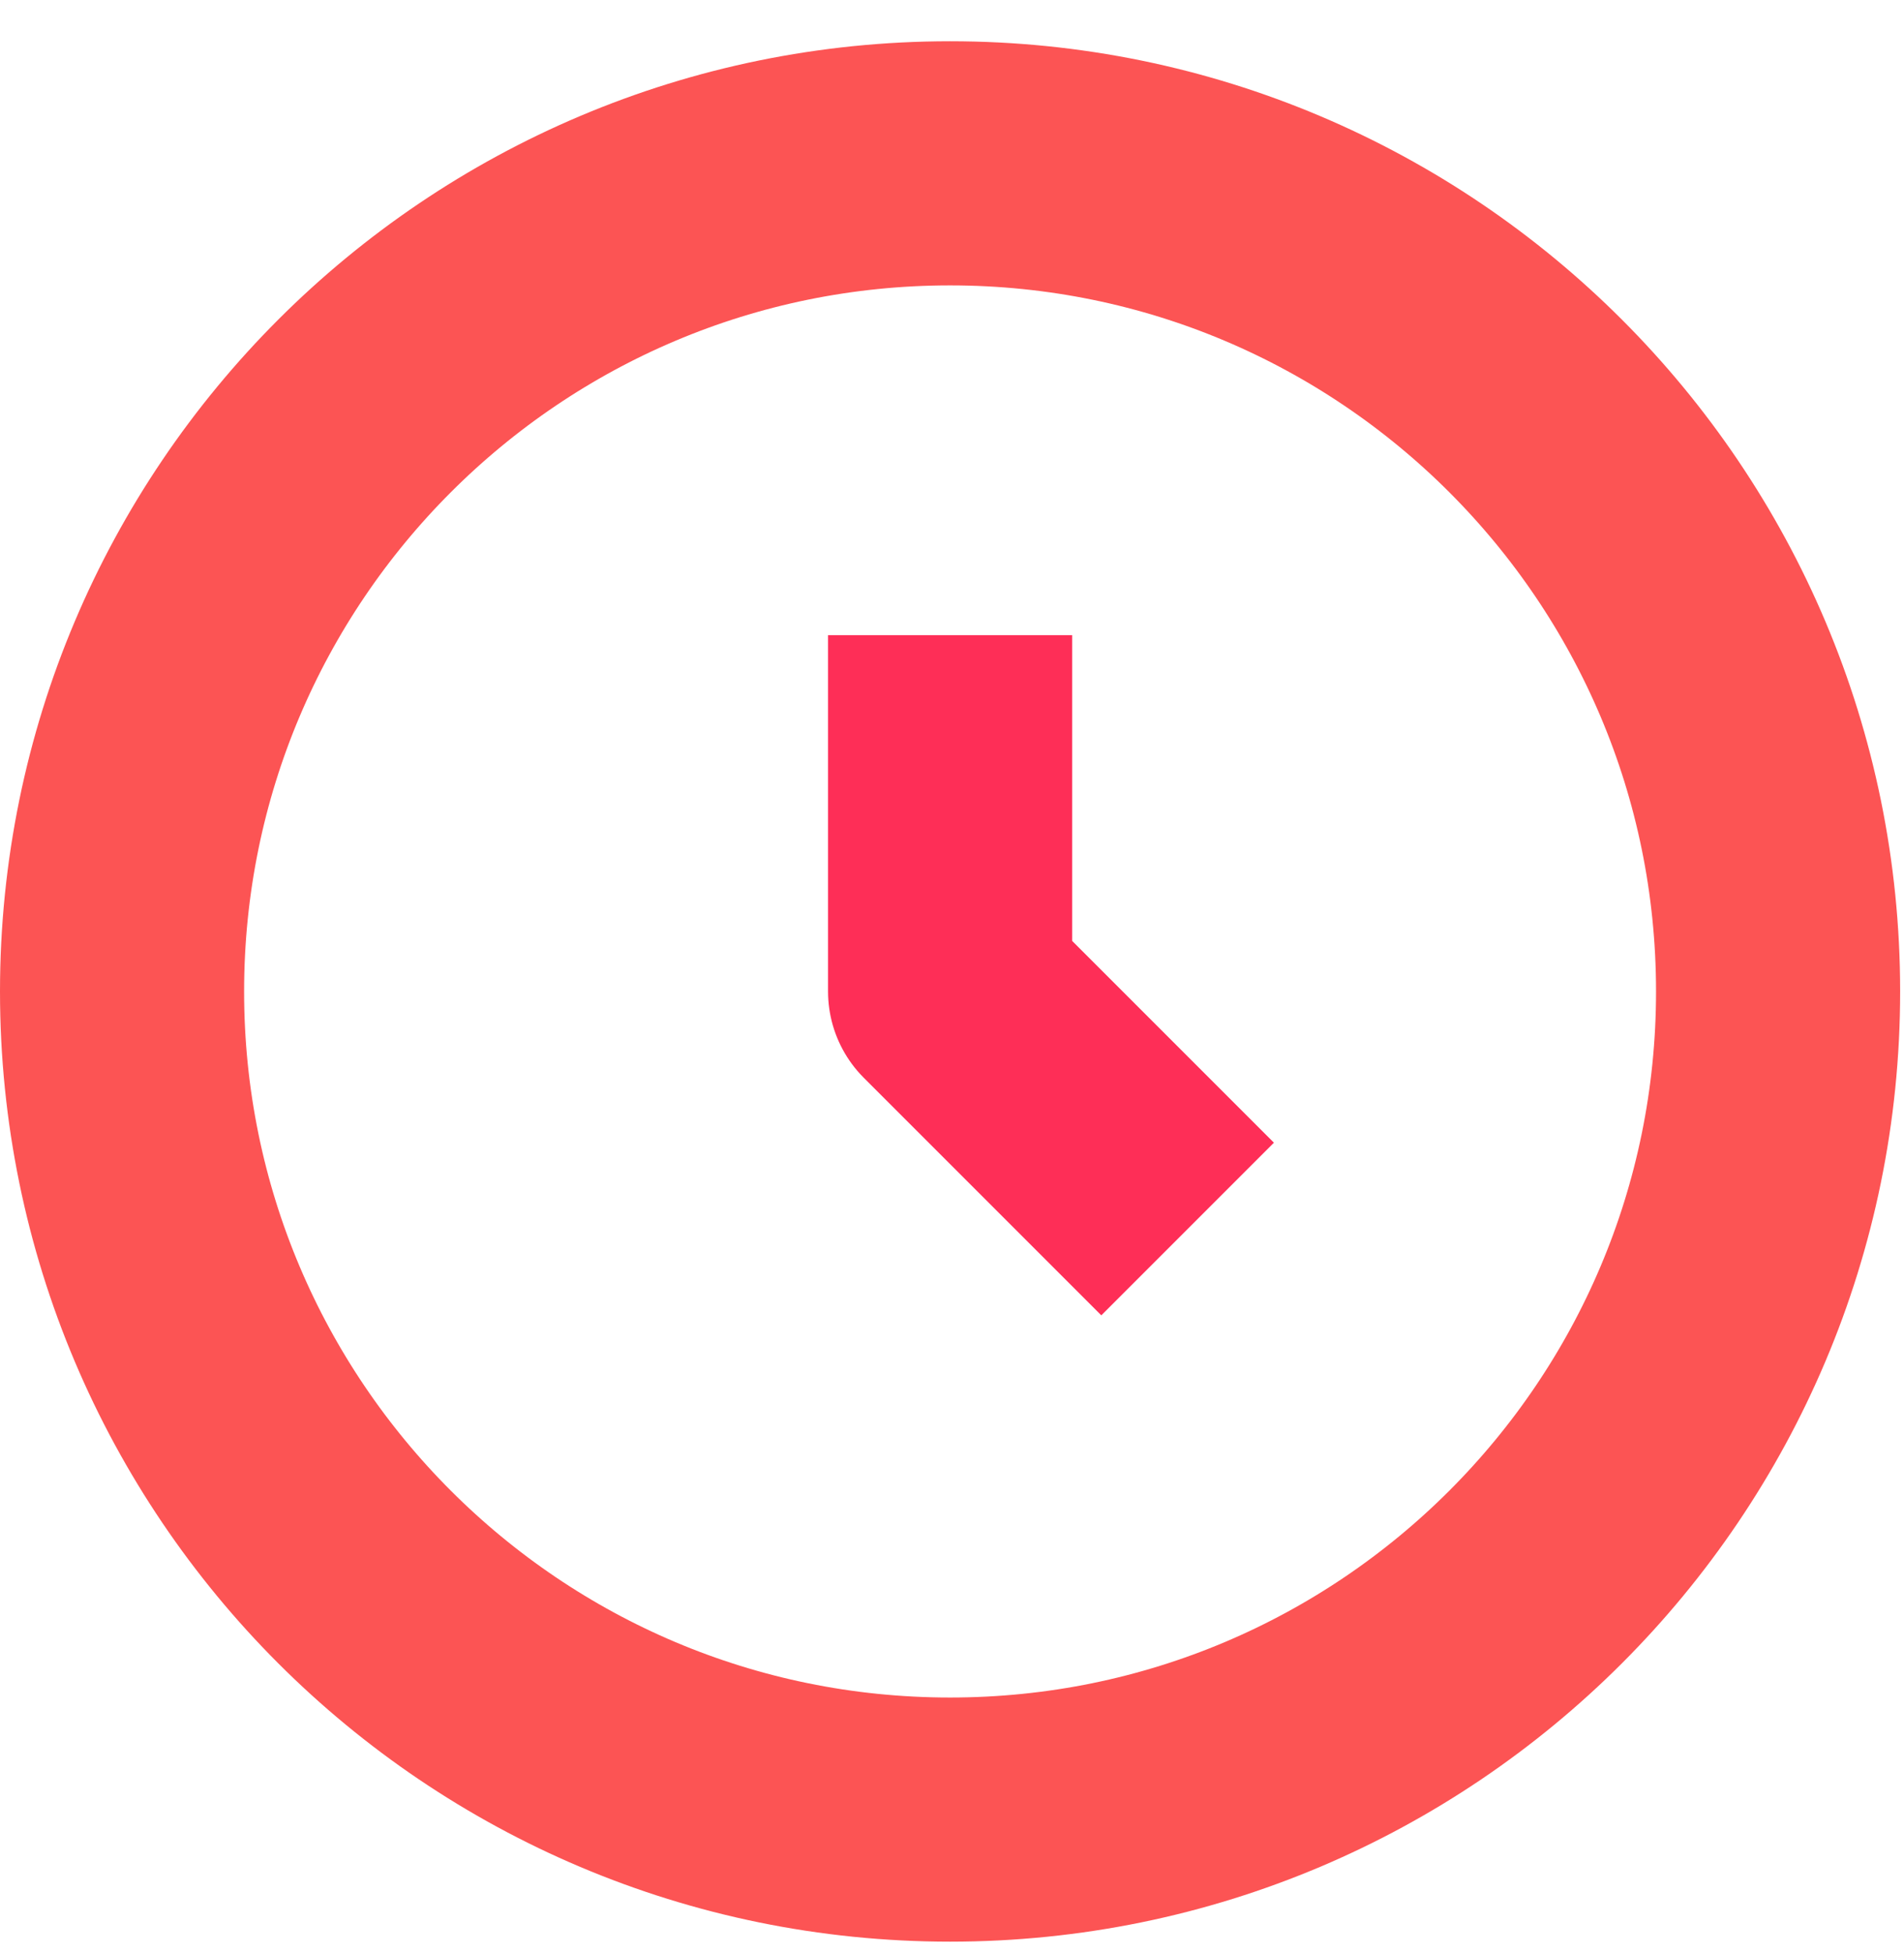
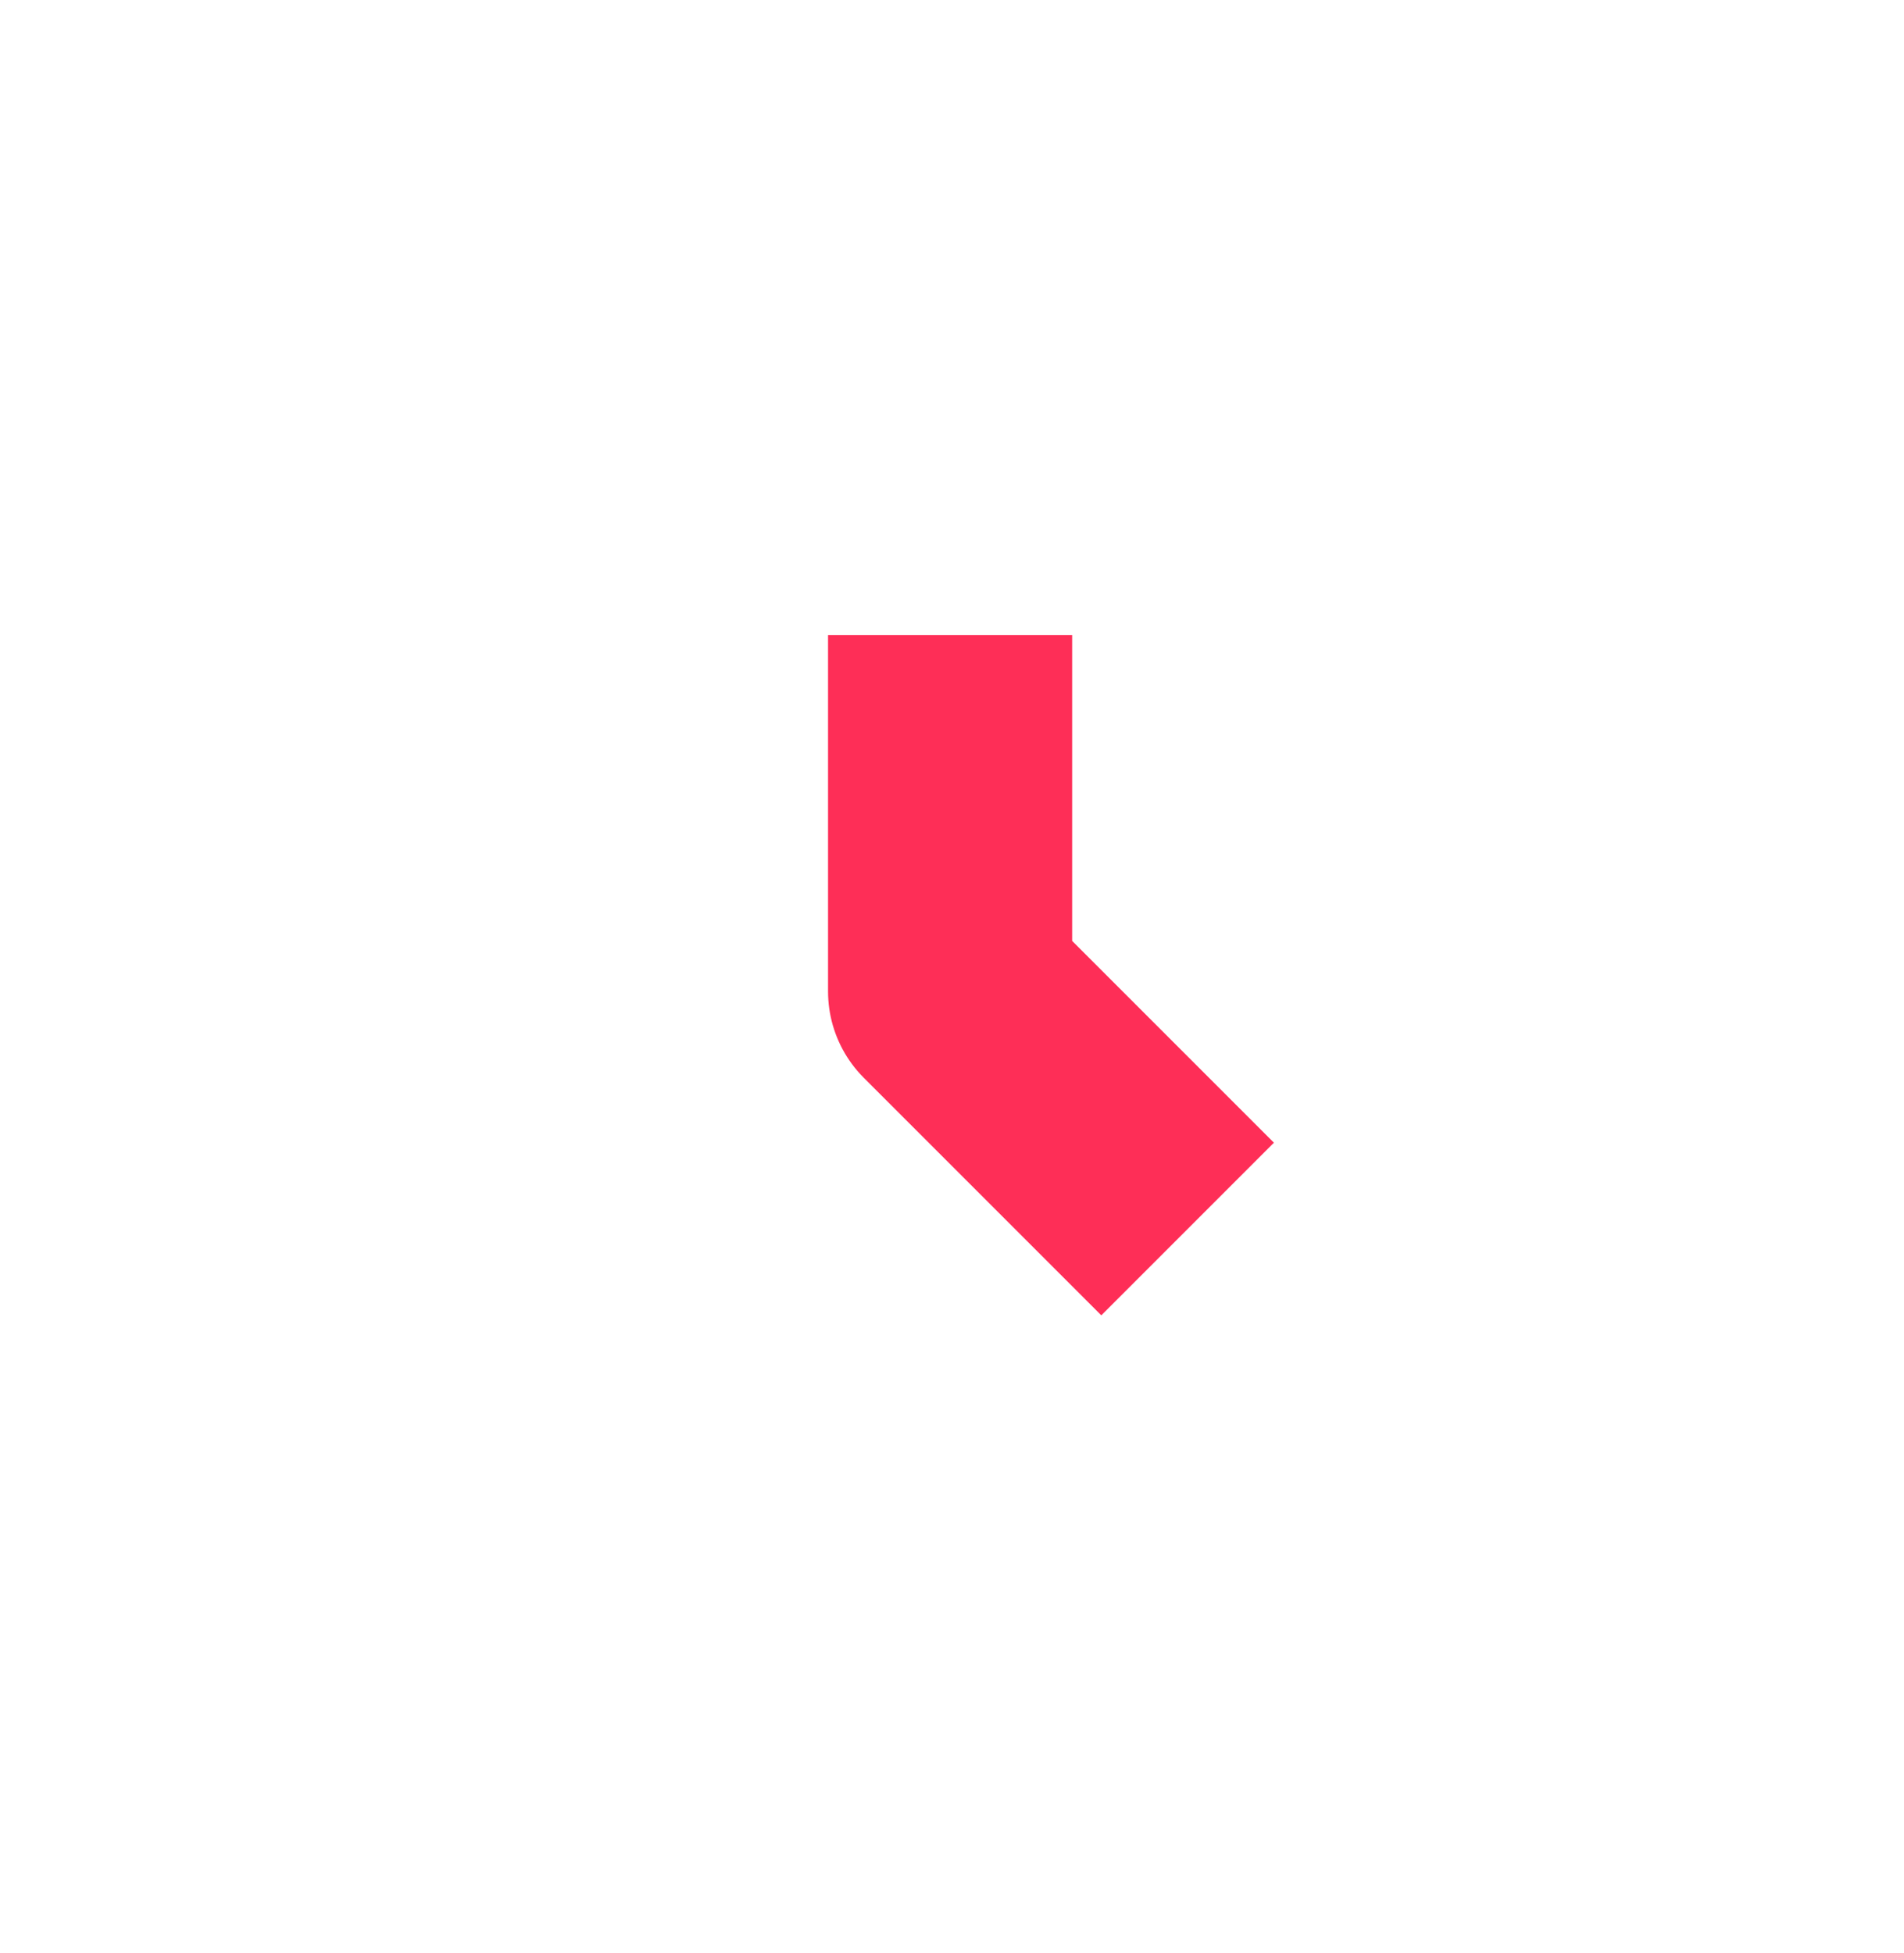
<svg xmlns="http://www.w3.org/2000/svg" width="39px" height="40px" viewBox="0 0 39 40">
-   <path id="Путь" d="M36.421 20.306 C36.421 29.673 28.828 37.266 19.461 37.266 10.094 37.266 2.5 29.673 2.5 20.306 2.5 10.939 10.094 3.345 19.461 3.345 28.828 3.345 36.421 10.939 36.421 20.306 Z" fill="none" stroke="#fc5454" stroke-width="5" stroke-opacity="1" stroke-linejoin="round" />
  <g id="group">
    <path id="Путь-1" d="M19.461 13.008 L19.461 20.306 24.326 25.171" fill="none" stroke="#fe2e57" stroke-width="5" stroke-opacity="1" stroke-linejoin="round" />
  </g>
</svg>